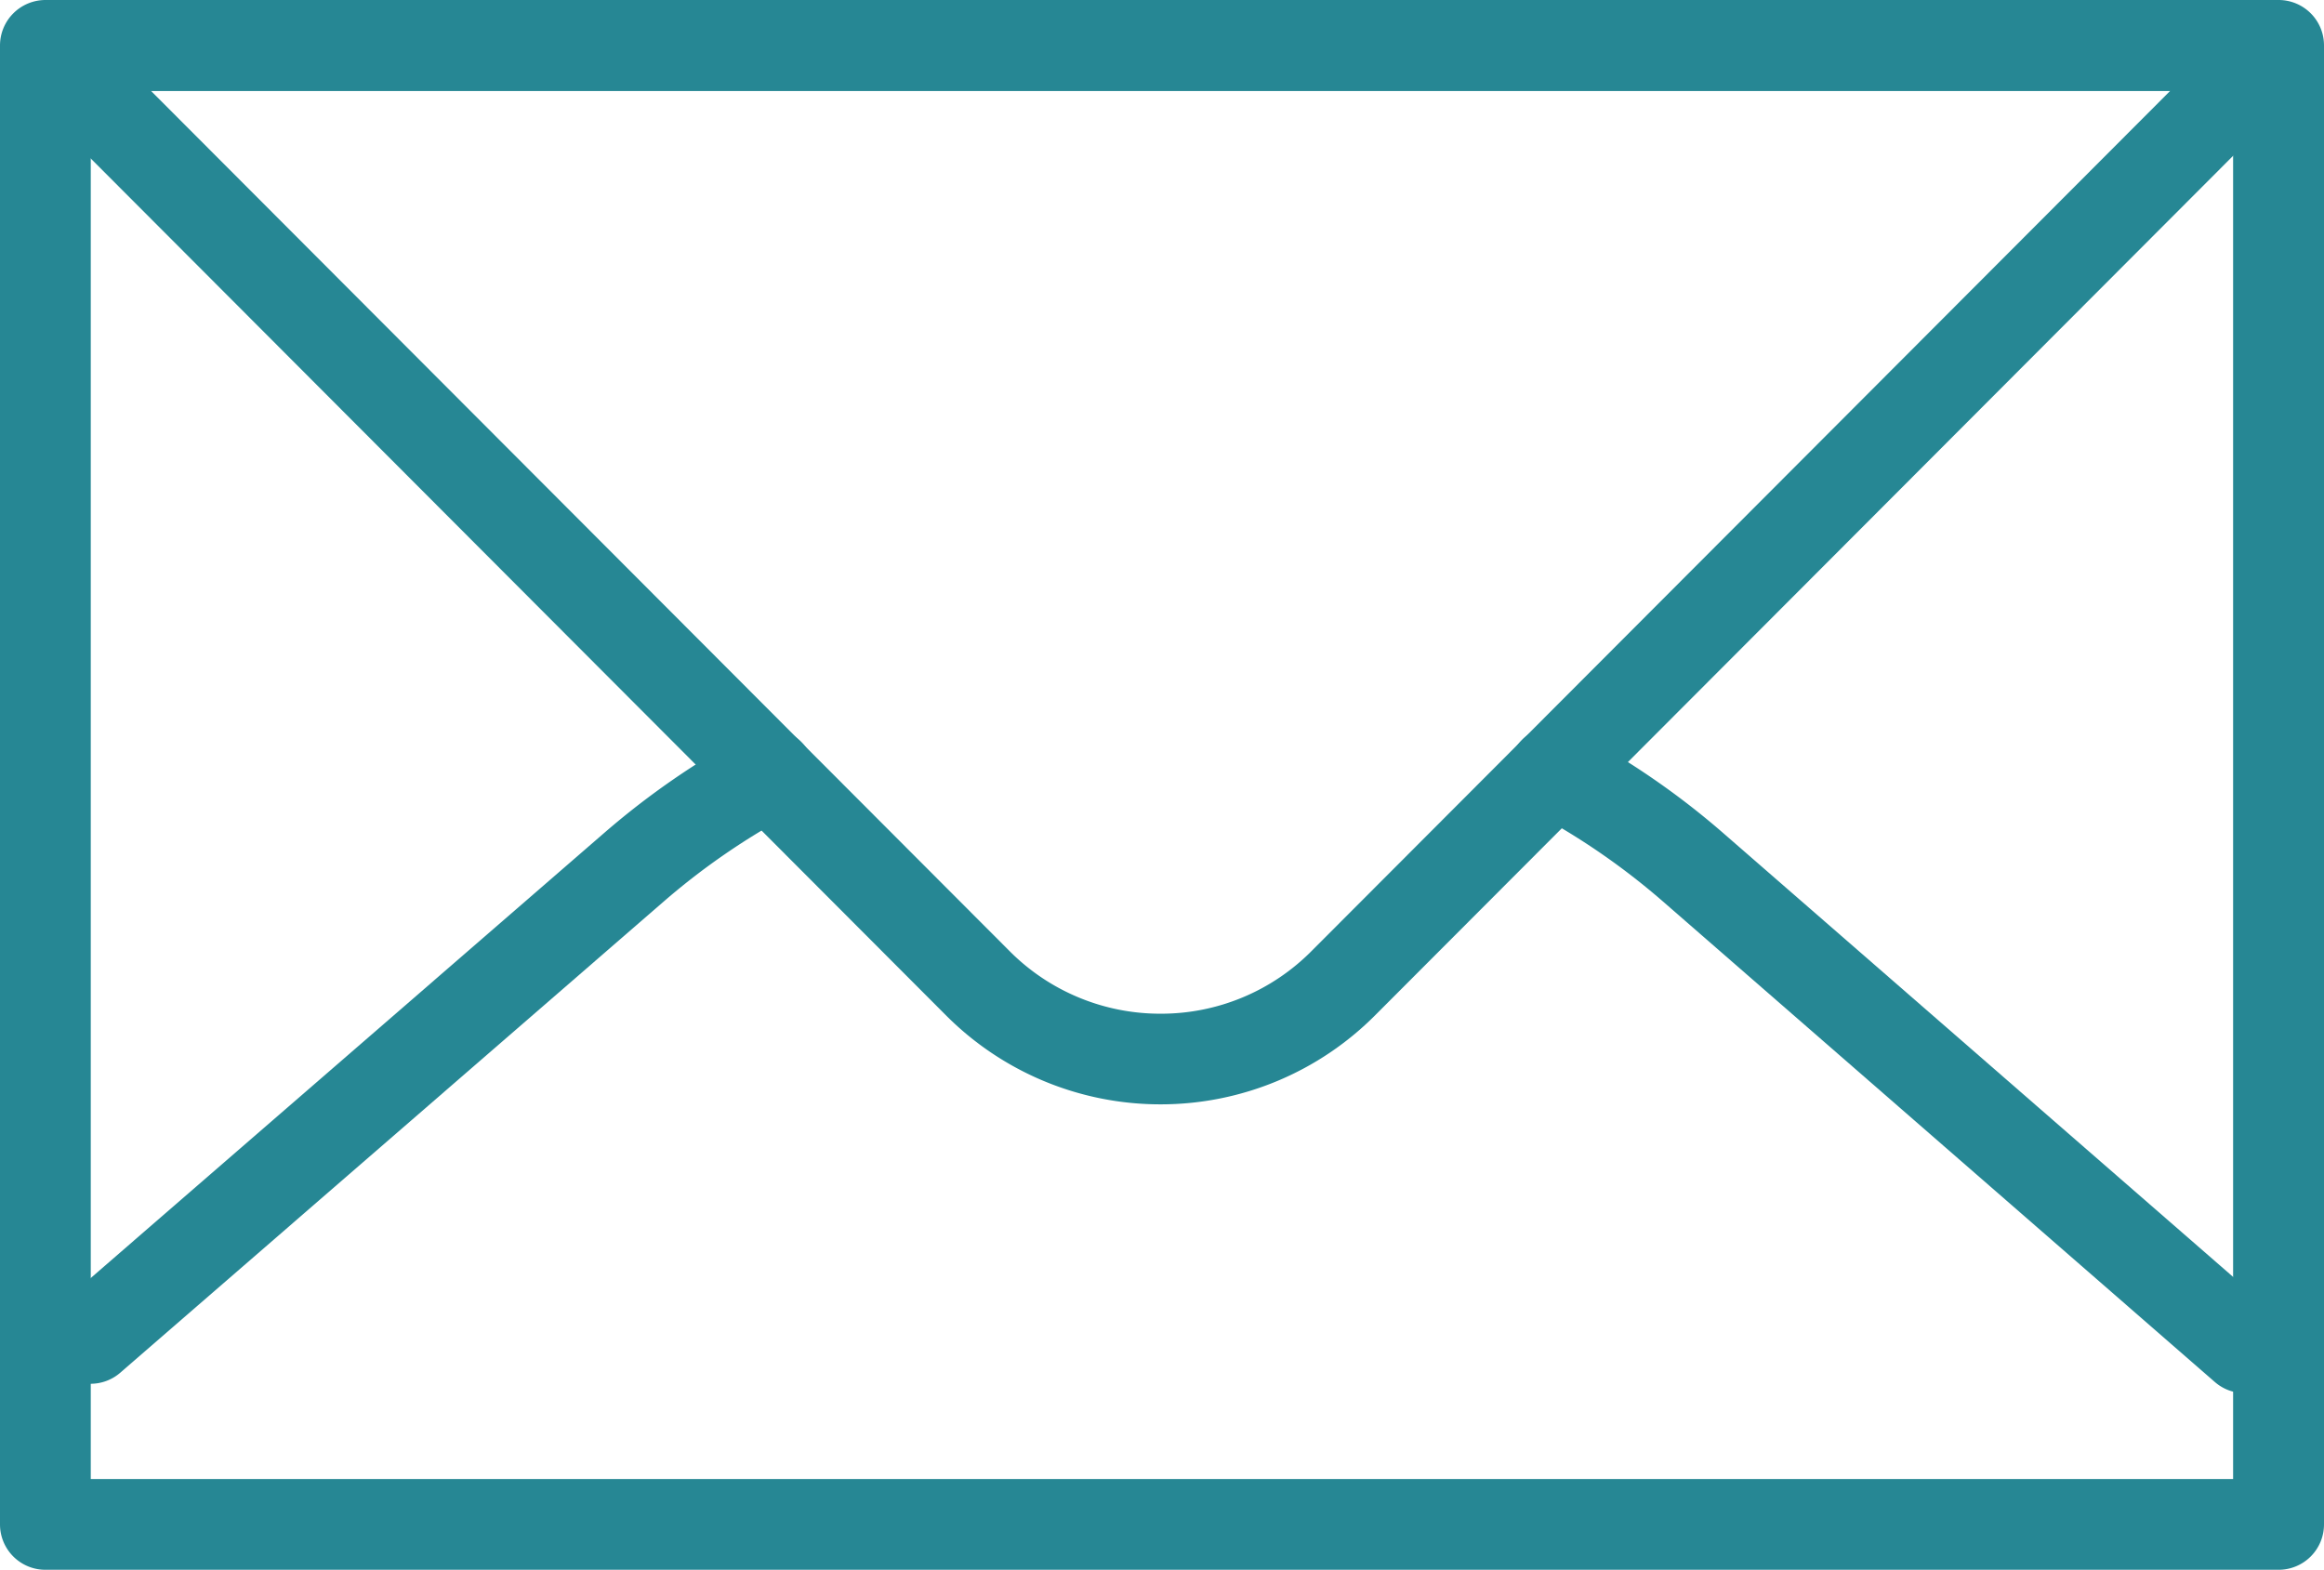
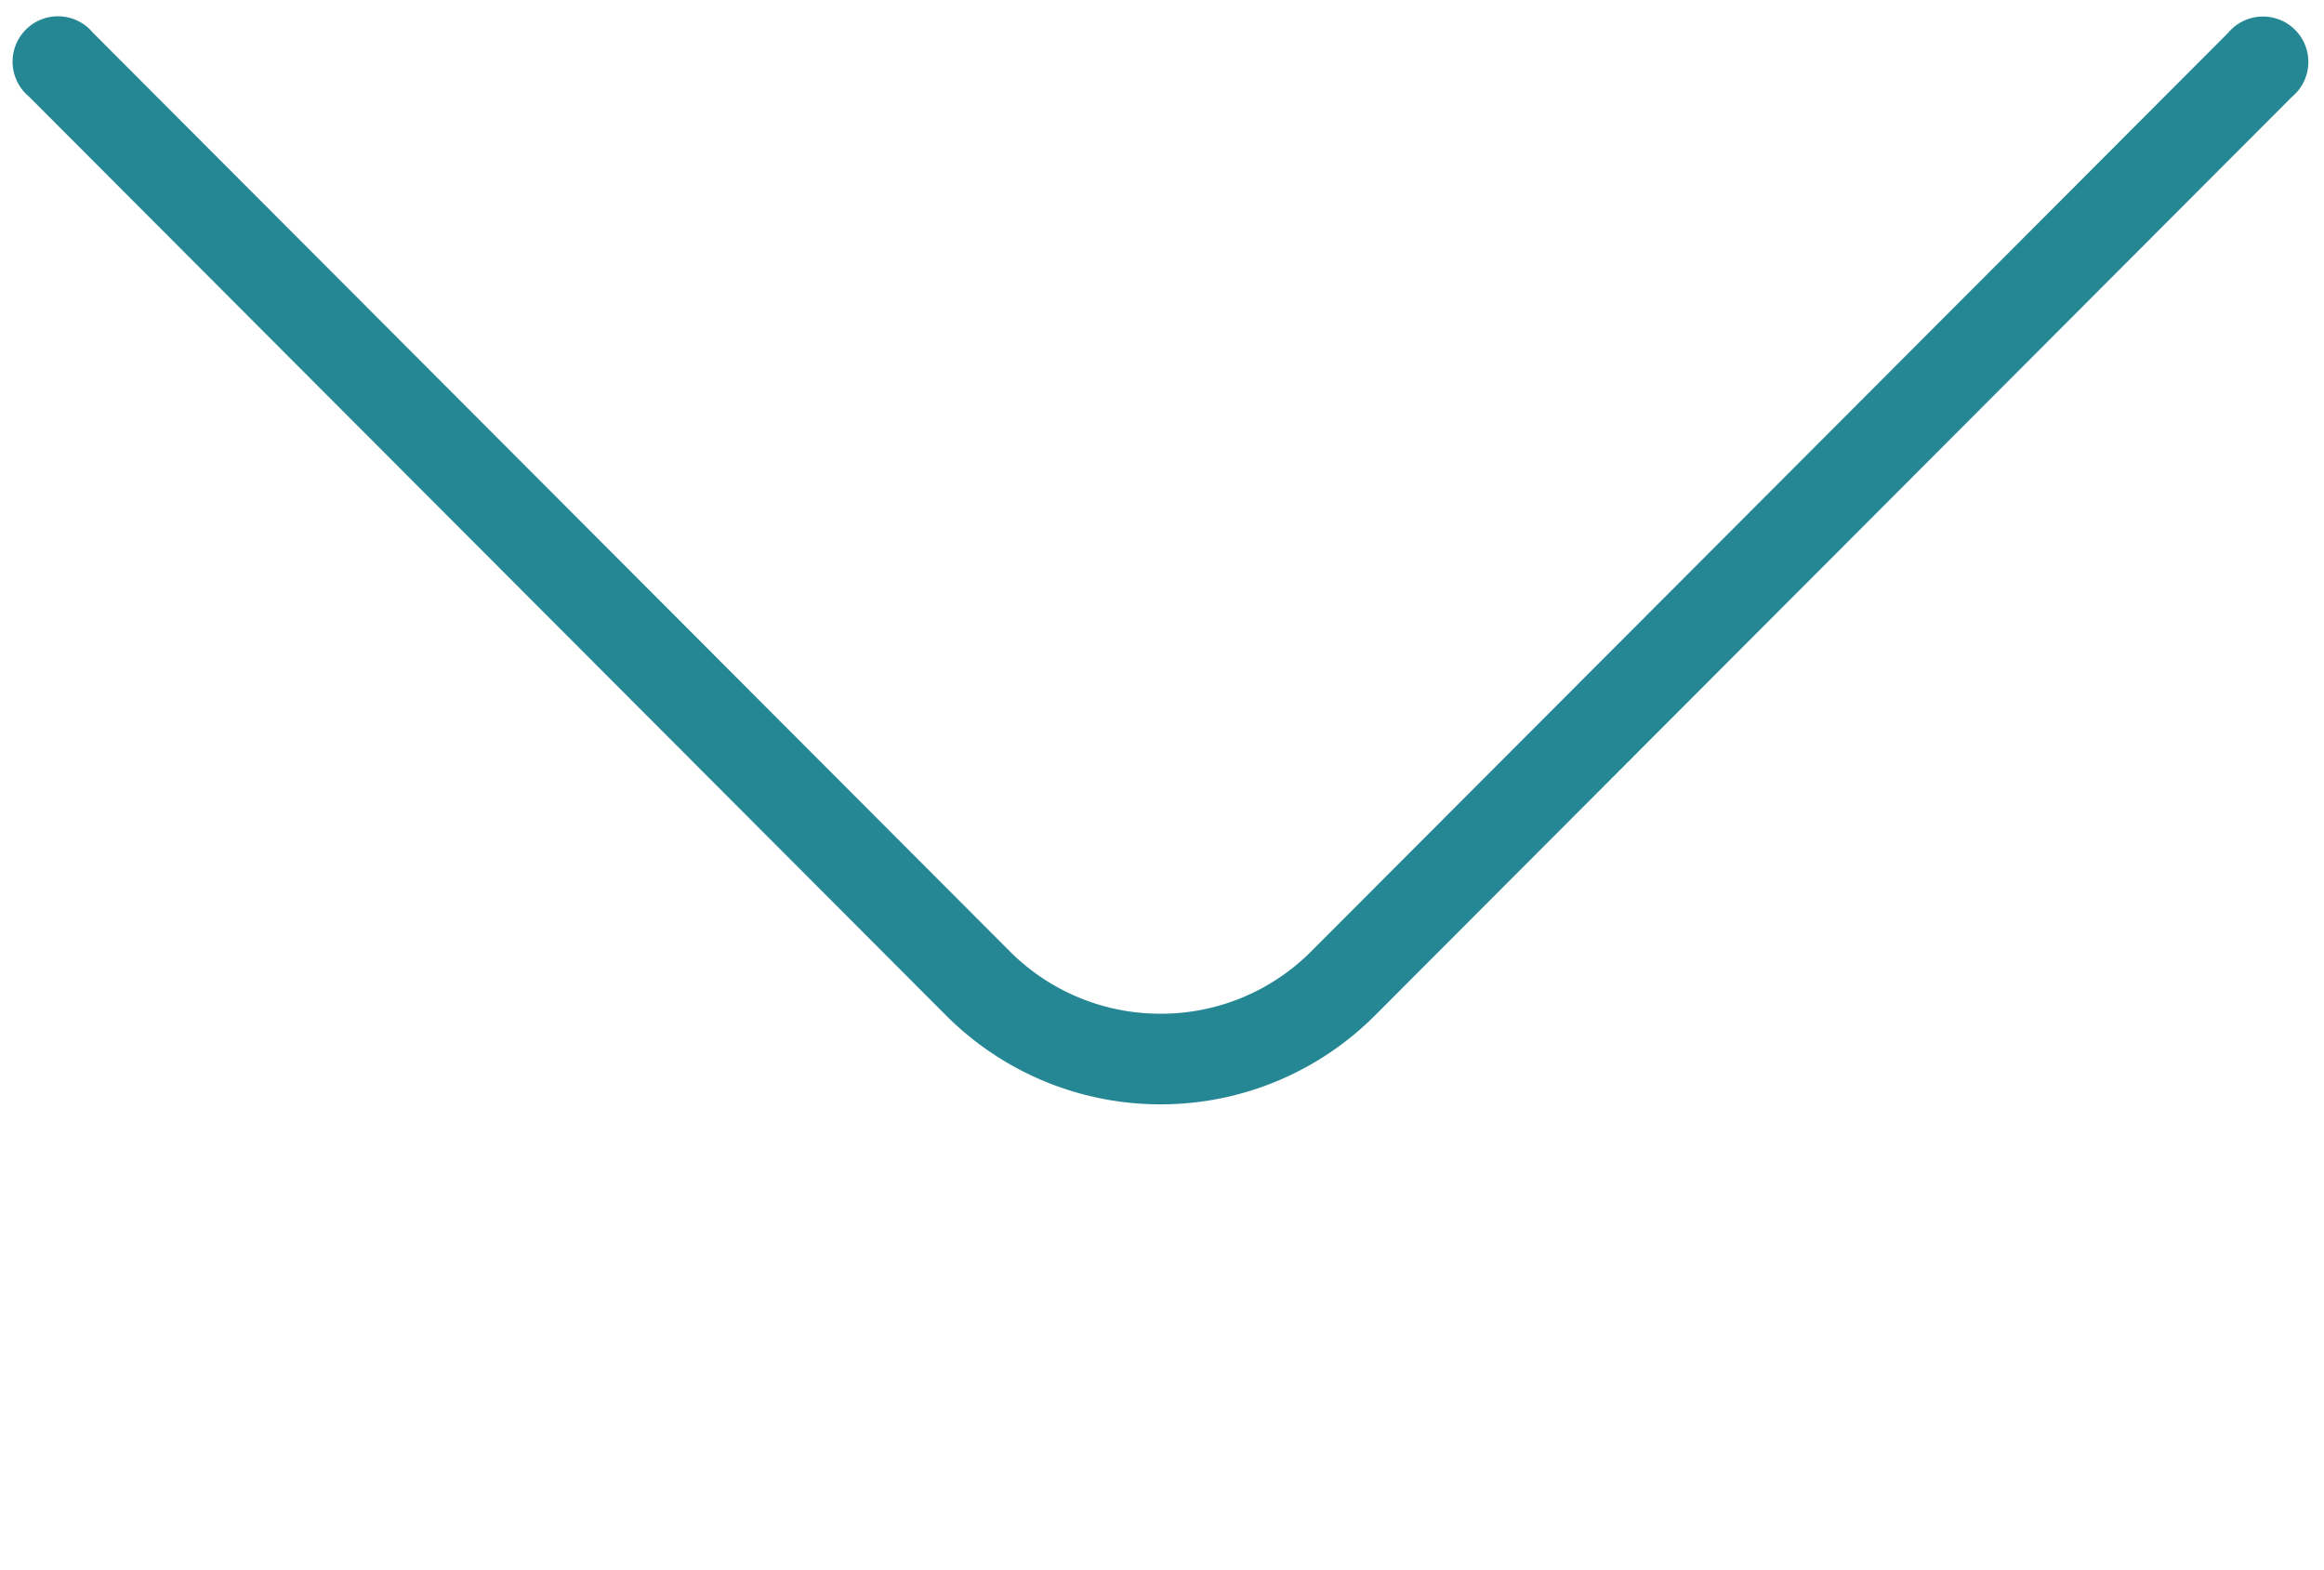
<svg xmlns="http://www.w3.org/2000/svg" width="18.179" height="12.28" viewBox="0 0 18.179 12.28">
  <g id="_145-envelope-mail-notification-open-morph-outline" data-name="145-envelope-mail-notification-open-morph-outline" transform="translate(-49.36 -103.1)">
    <path id="Path_177" data-name="Path 177" d="M60.547,114.307h0a2.367,2.367,0,0,1-1.686-.7l-7.17-7.184a.355.355,0,1,1,.5-.5l7.17,7.184a1.661,1.661,0,0,0,1.182.491h0a1.657,1.657,0,0,0,1.182-.491l7.169-7.182a.355.355,0,1,1,.5.5l-7.169,7.182A2.367,2.367,0,0,1,60.547,114.307Z" transform="translate(-2.105 -2.568)" fill="#268794" />
-     <path id="Path_178" data-name="Path 178" d="M67.183,115.38H49.715a.355.355,0,0,1-.355-.355V103.456a.356.356,0,0,1,.356-.356h0l17.468,0a.355.355,0,0,1,.355.355v11.568A.355.355,0,0,1,67.183,115.38Zm-17.113-.71H66.828V103.812H50.07Z" transform="translate(0 0)" fill="#268794" />
-     <path id="Path_179" data-name="Path 179" d="M72.975,211.946a.353.353,0,0,1-.233-.087L68.425,208.1a5.471,5.471,0,0,0-1.017-.7.355.355,0,0,1,.334-.628,6.157,6.157,0,0,1,1.15.789l4.316,3.757a.355.355,0,0,1,.035.5A.35.35,0,0,1,72.975,211.946Zm-16.851-.073a.355.355,0,0,1-.233-.623l4.259-3.692a6.176,6.176,0,0,1,1.115-.768.355.355,0,0,1,.337.626,5.452,5.452,0,0,0-.987.679l-4.258,3.692A.355.355,0,0,1,56.124,211.873Z" transform="translate(-6.057 -97.948)" fill="#268794" />
  </g>
</svg>